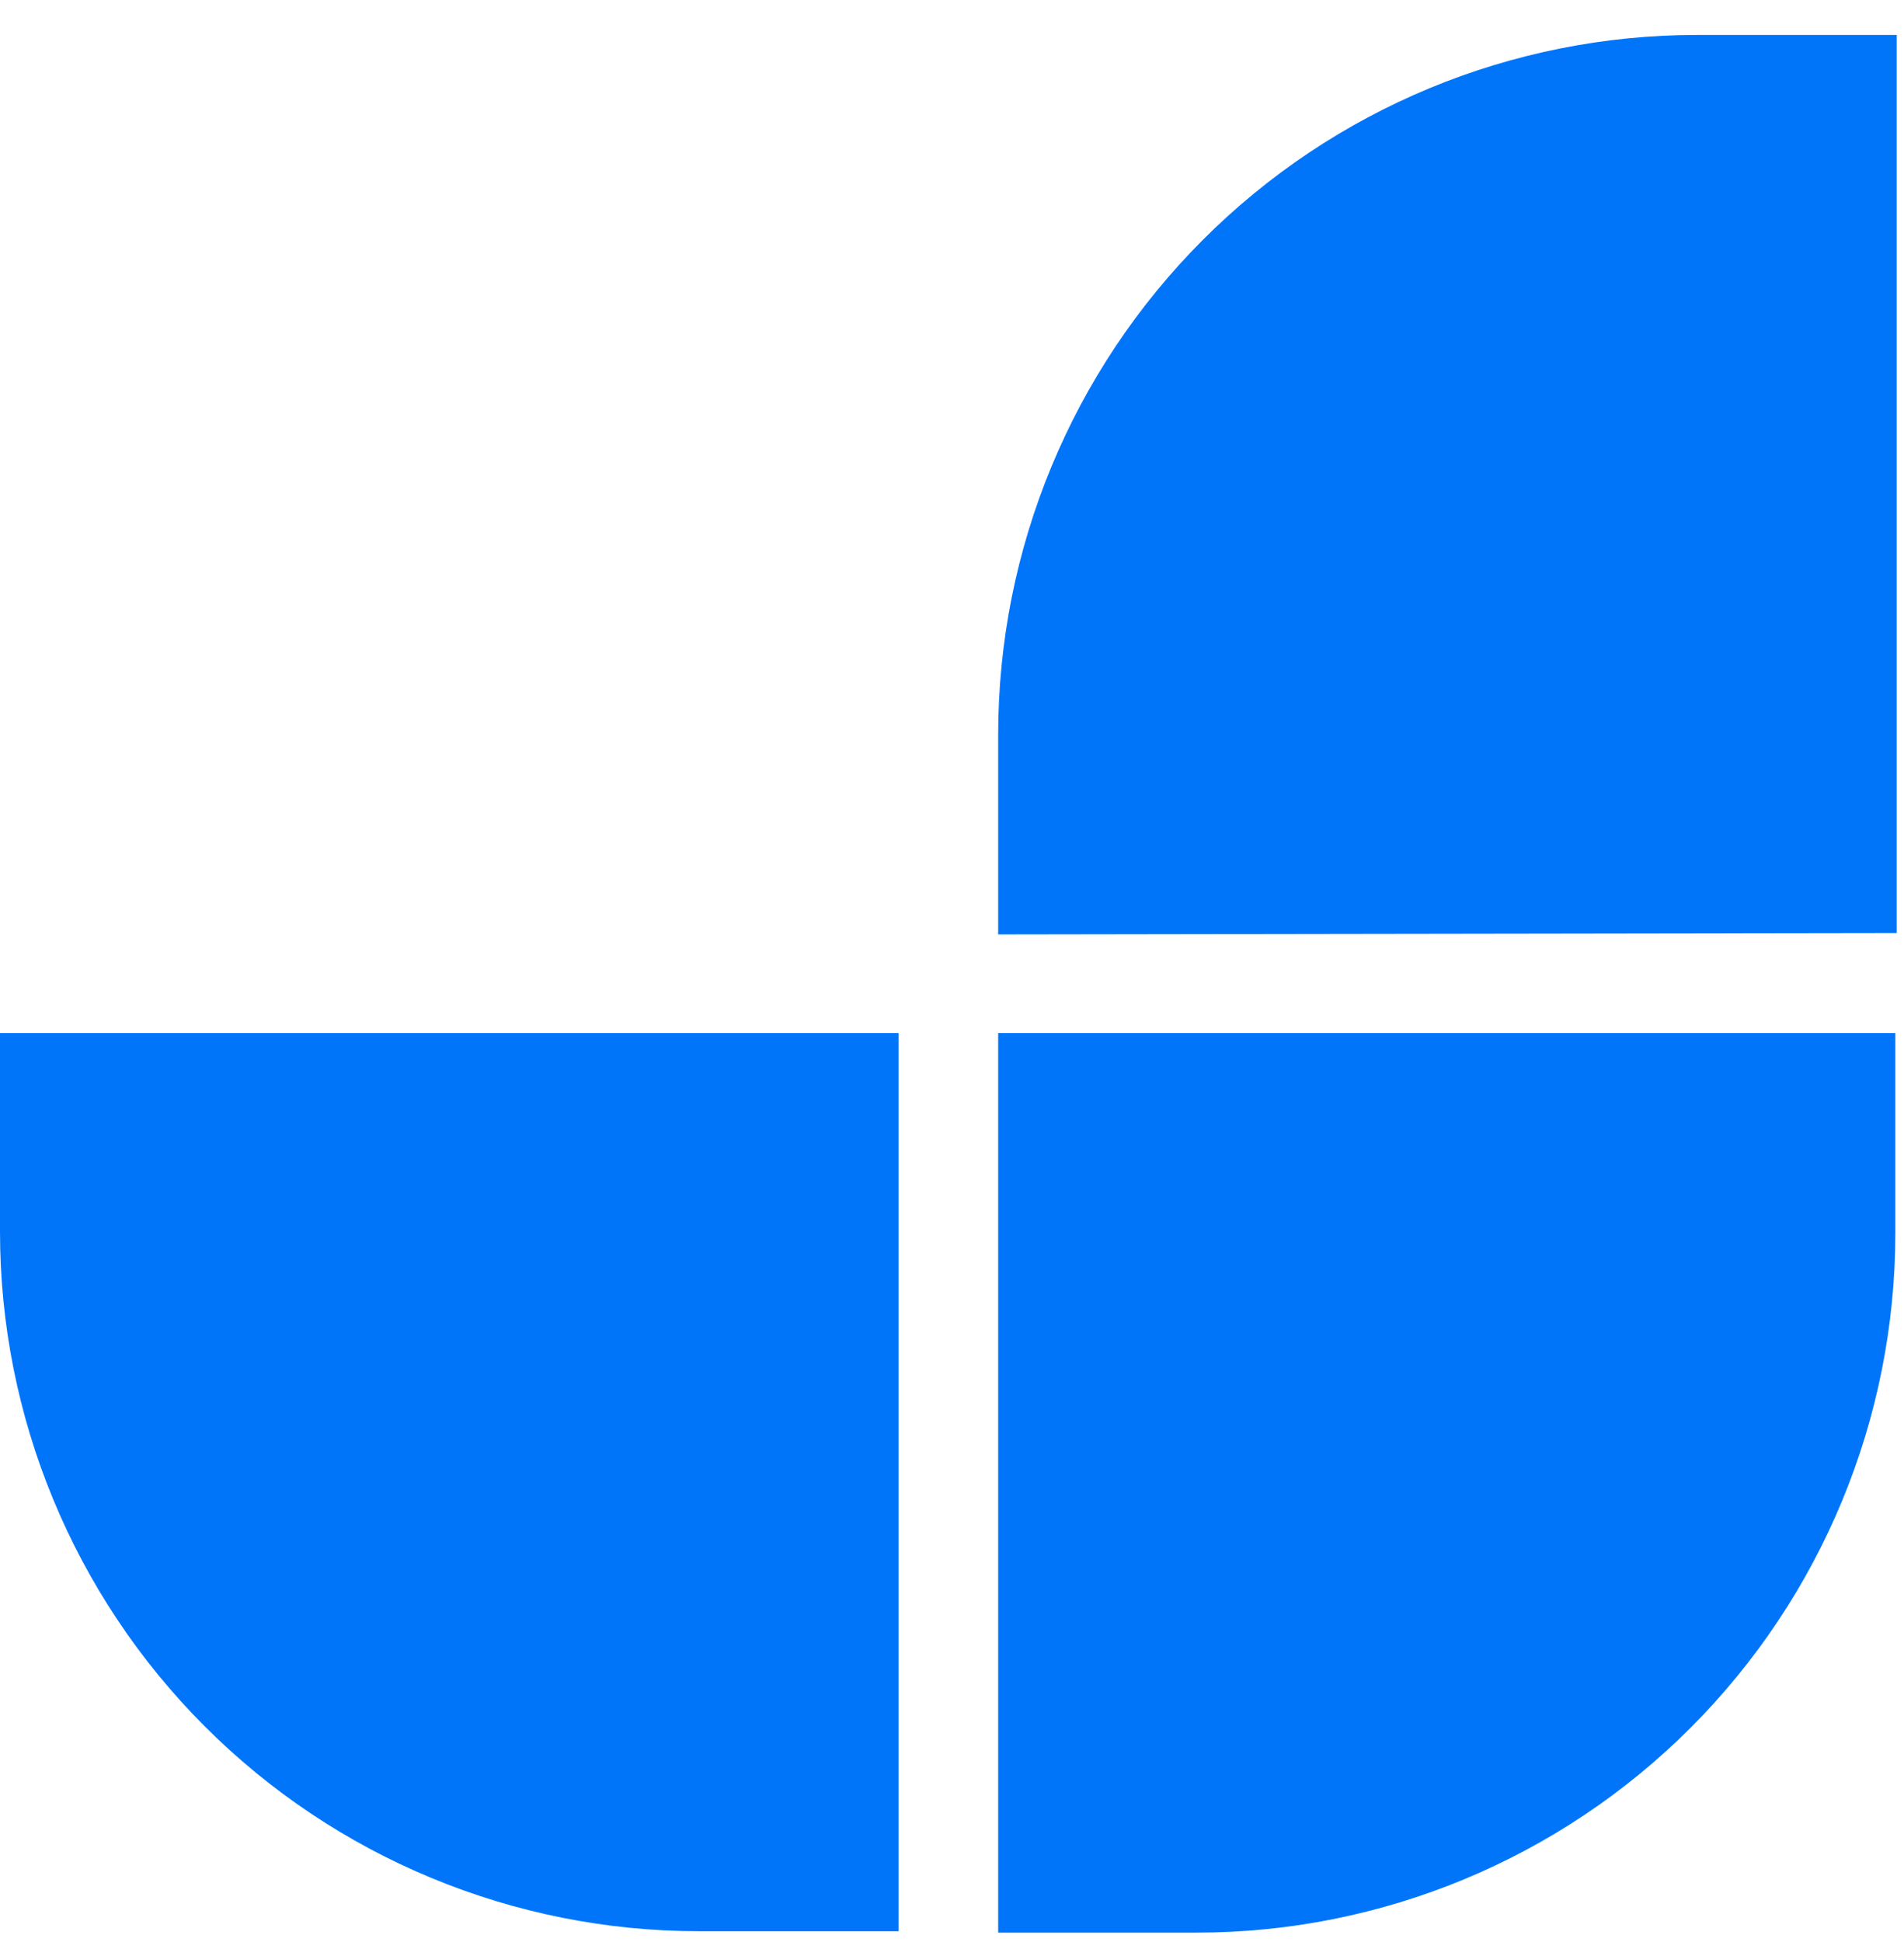
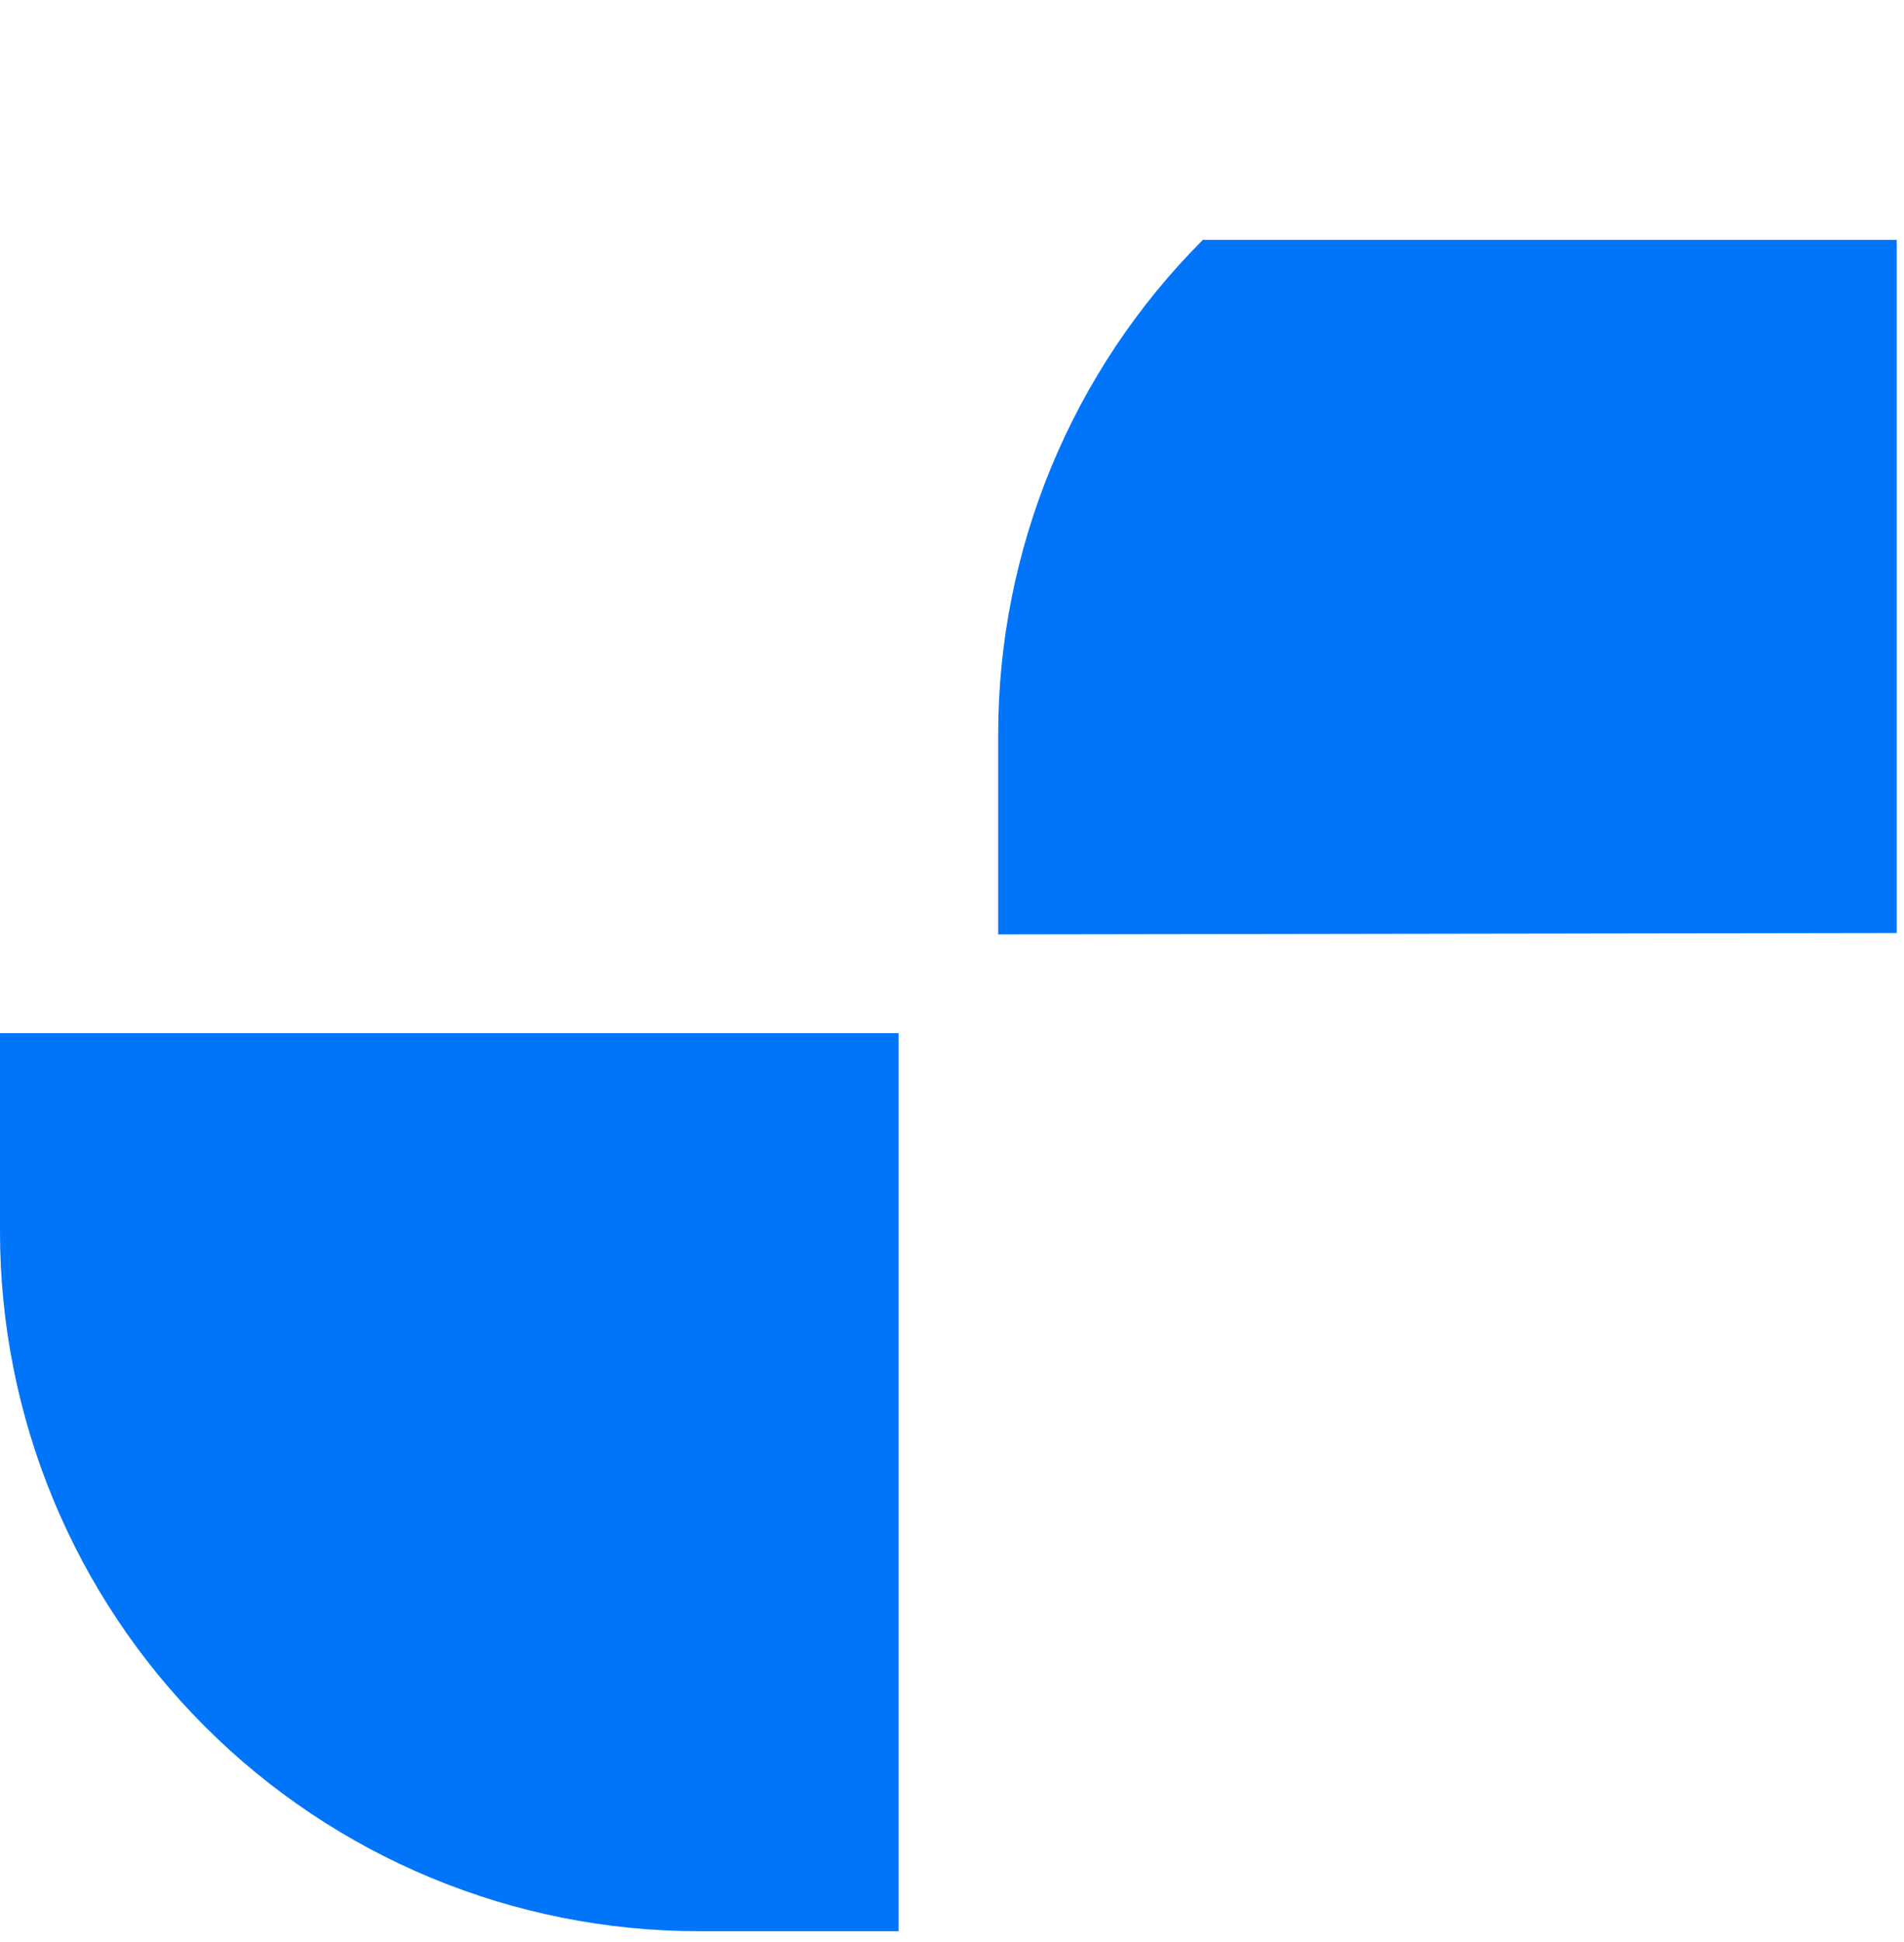
<svg xmlns="http://www.w3.org/2000/svg" width="51" height="52" viewBox="0 0 51 52" fill="none">
  <path d="M24.068 27.664V51.711H18.718C13.754 51.711 8.993 49.737 5.483 46.224C1.972 42.712 0 37.947 0 32.979V27.664H24.068Z" fill="#0075FA" />
-   <path d="M50.768 27.664V33.017C50.768 37.985 48.795 42.749 45.285 46.262C41.775 49.775 37.014 51.749 32.049 51.749H26.737V27.664H50.768Z" fill="#0075FA" />
-   <path d="M26.737 25.02V19.667C26.737 14.699 28.709 9.935 32.22 6.422C35.73 2.909 40.491 0.936 45.456 0.936H50.806V24.983L26.737 25.02Z" fill="#0075FA" />
+   <path d="M26.737 25.02V19.667C26.737 14.699 28.709 9.935 32.22 6.422H50.806V24.983L26.737 25.02Z" fill="#0075FA" />
</svg>